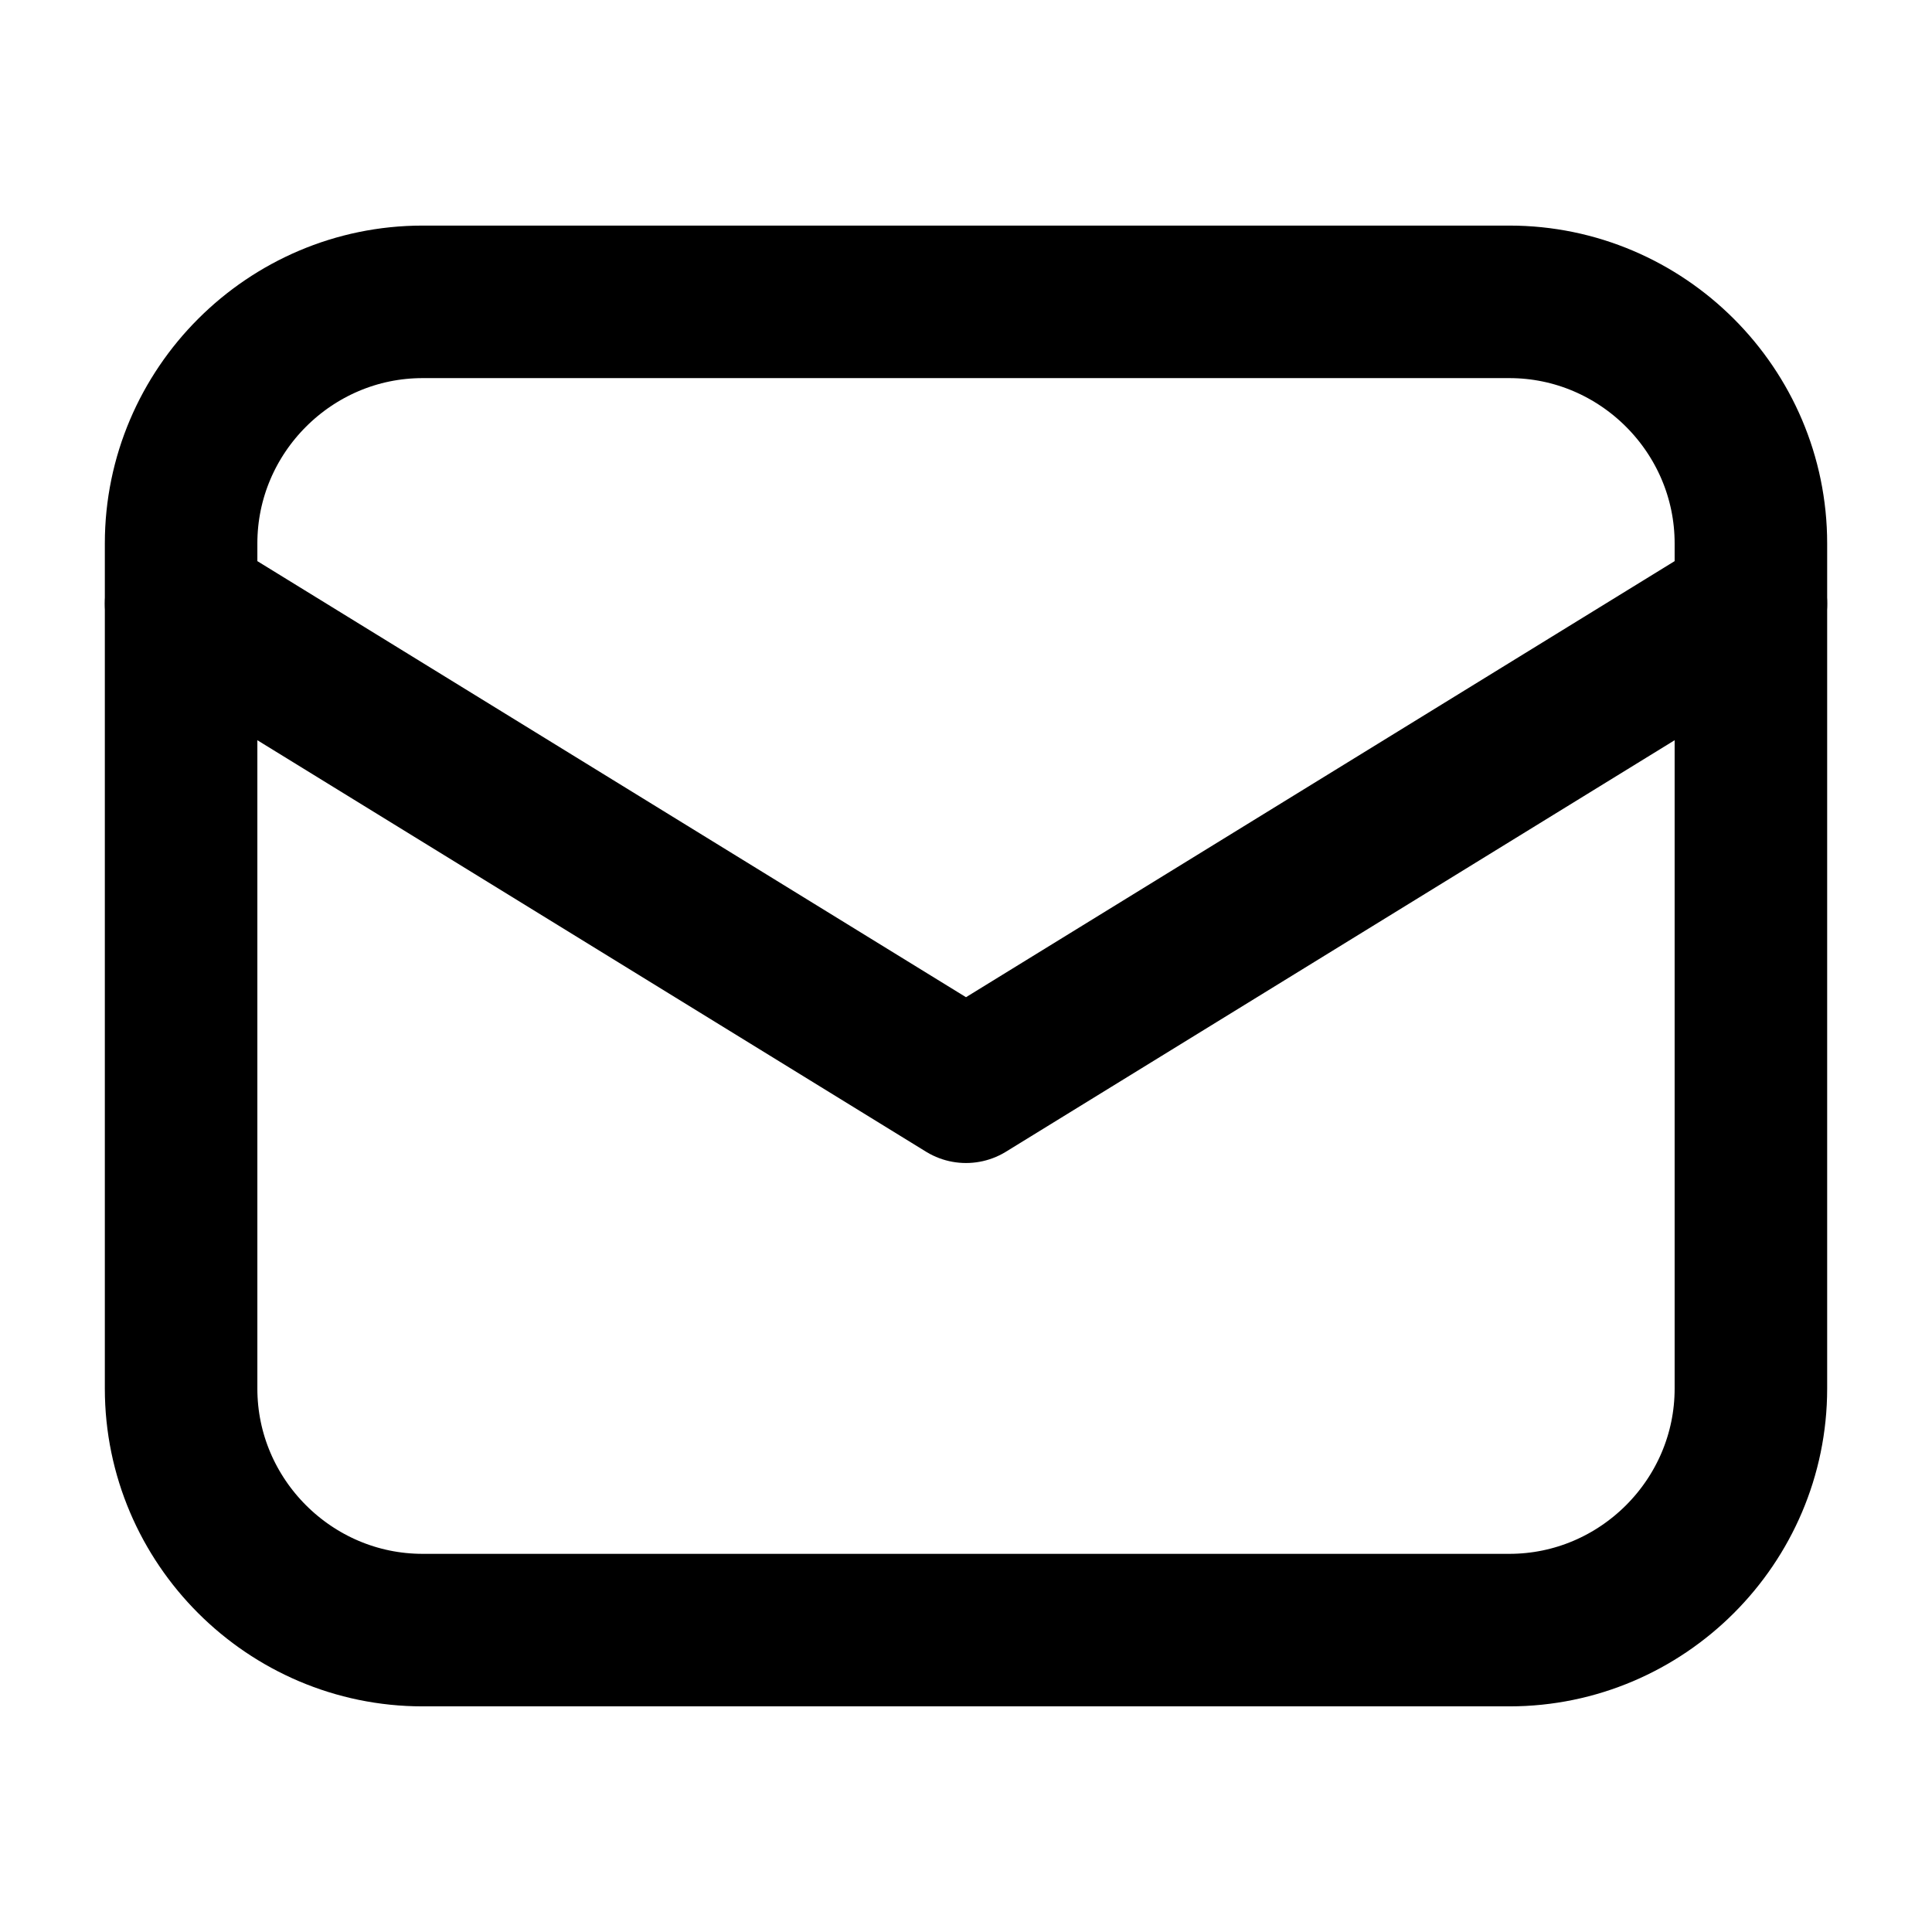
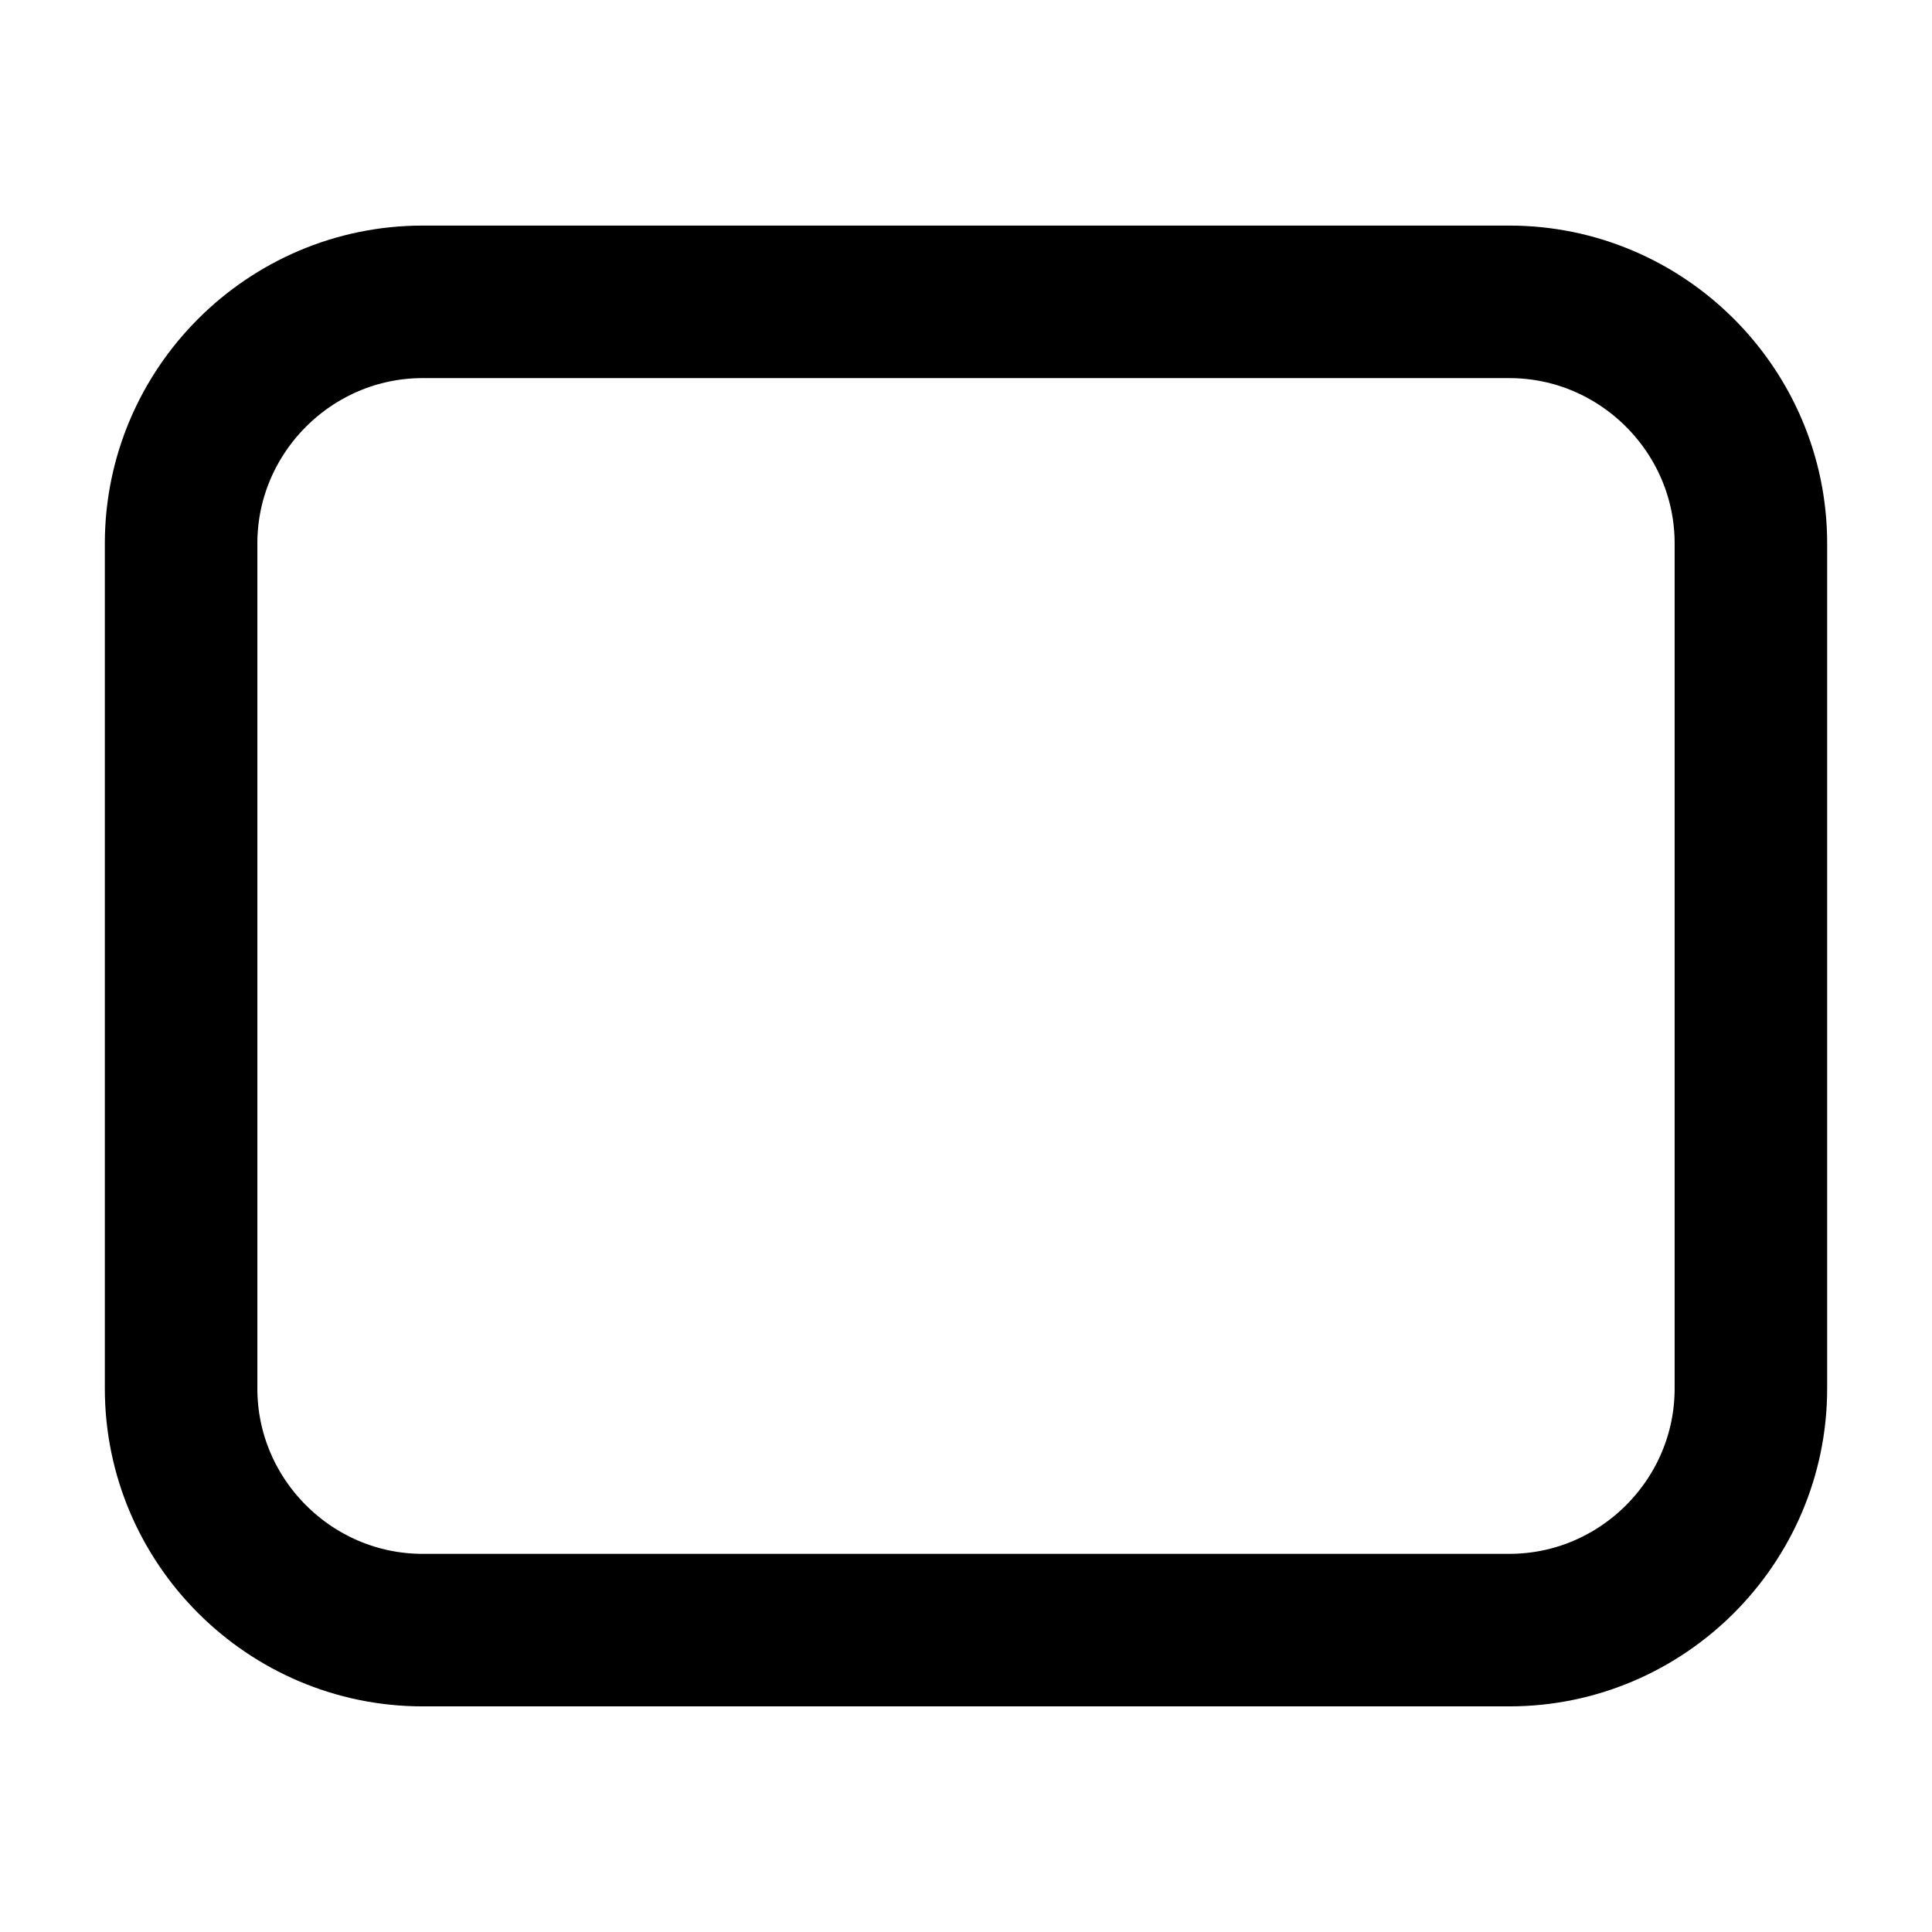
<svg xmlns="http://www.w3.org/2000/svg" width="38" height="38" viewBox="0 0 38 38" fill="none">
  <path d="M29.688 32.062H8.312C5.7 32.062 3.562 29.925 3.562 27.312V10.688C3.562 8.075 5.7 5.937 8.312 5.937H29.688C32.3 5.937 34.438 8.075 34.438 10.688V27.312C34.438 29.925 32.3 32.062 29.688 32.062Z" stroke="black" stroke-width="3" stroke-miterlimit="10" stroke-linecap="round" stroke-linejoin="round" />
-   <path d="M3.562 11.875L19 21.375L34.438 11.875" stroke="black" stroke-width="3" stroke-miterlimit="10" stroke-linecap="round" stroke-linejoin="round" />
</svg>